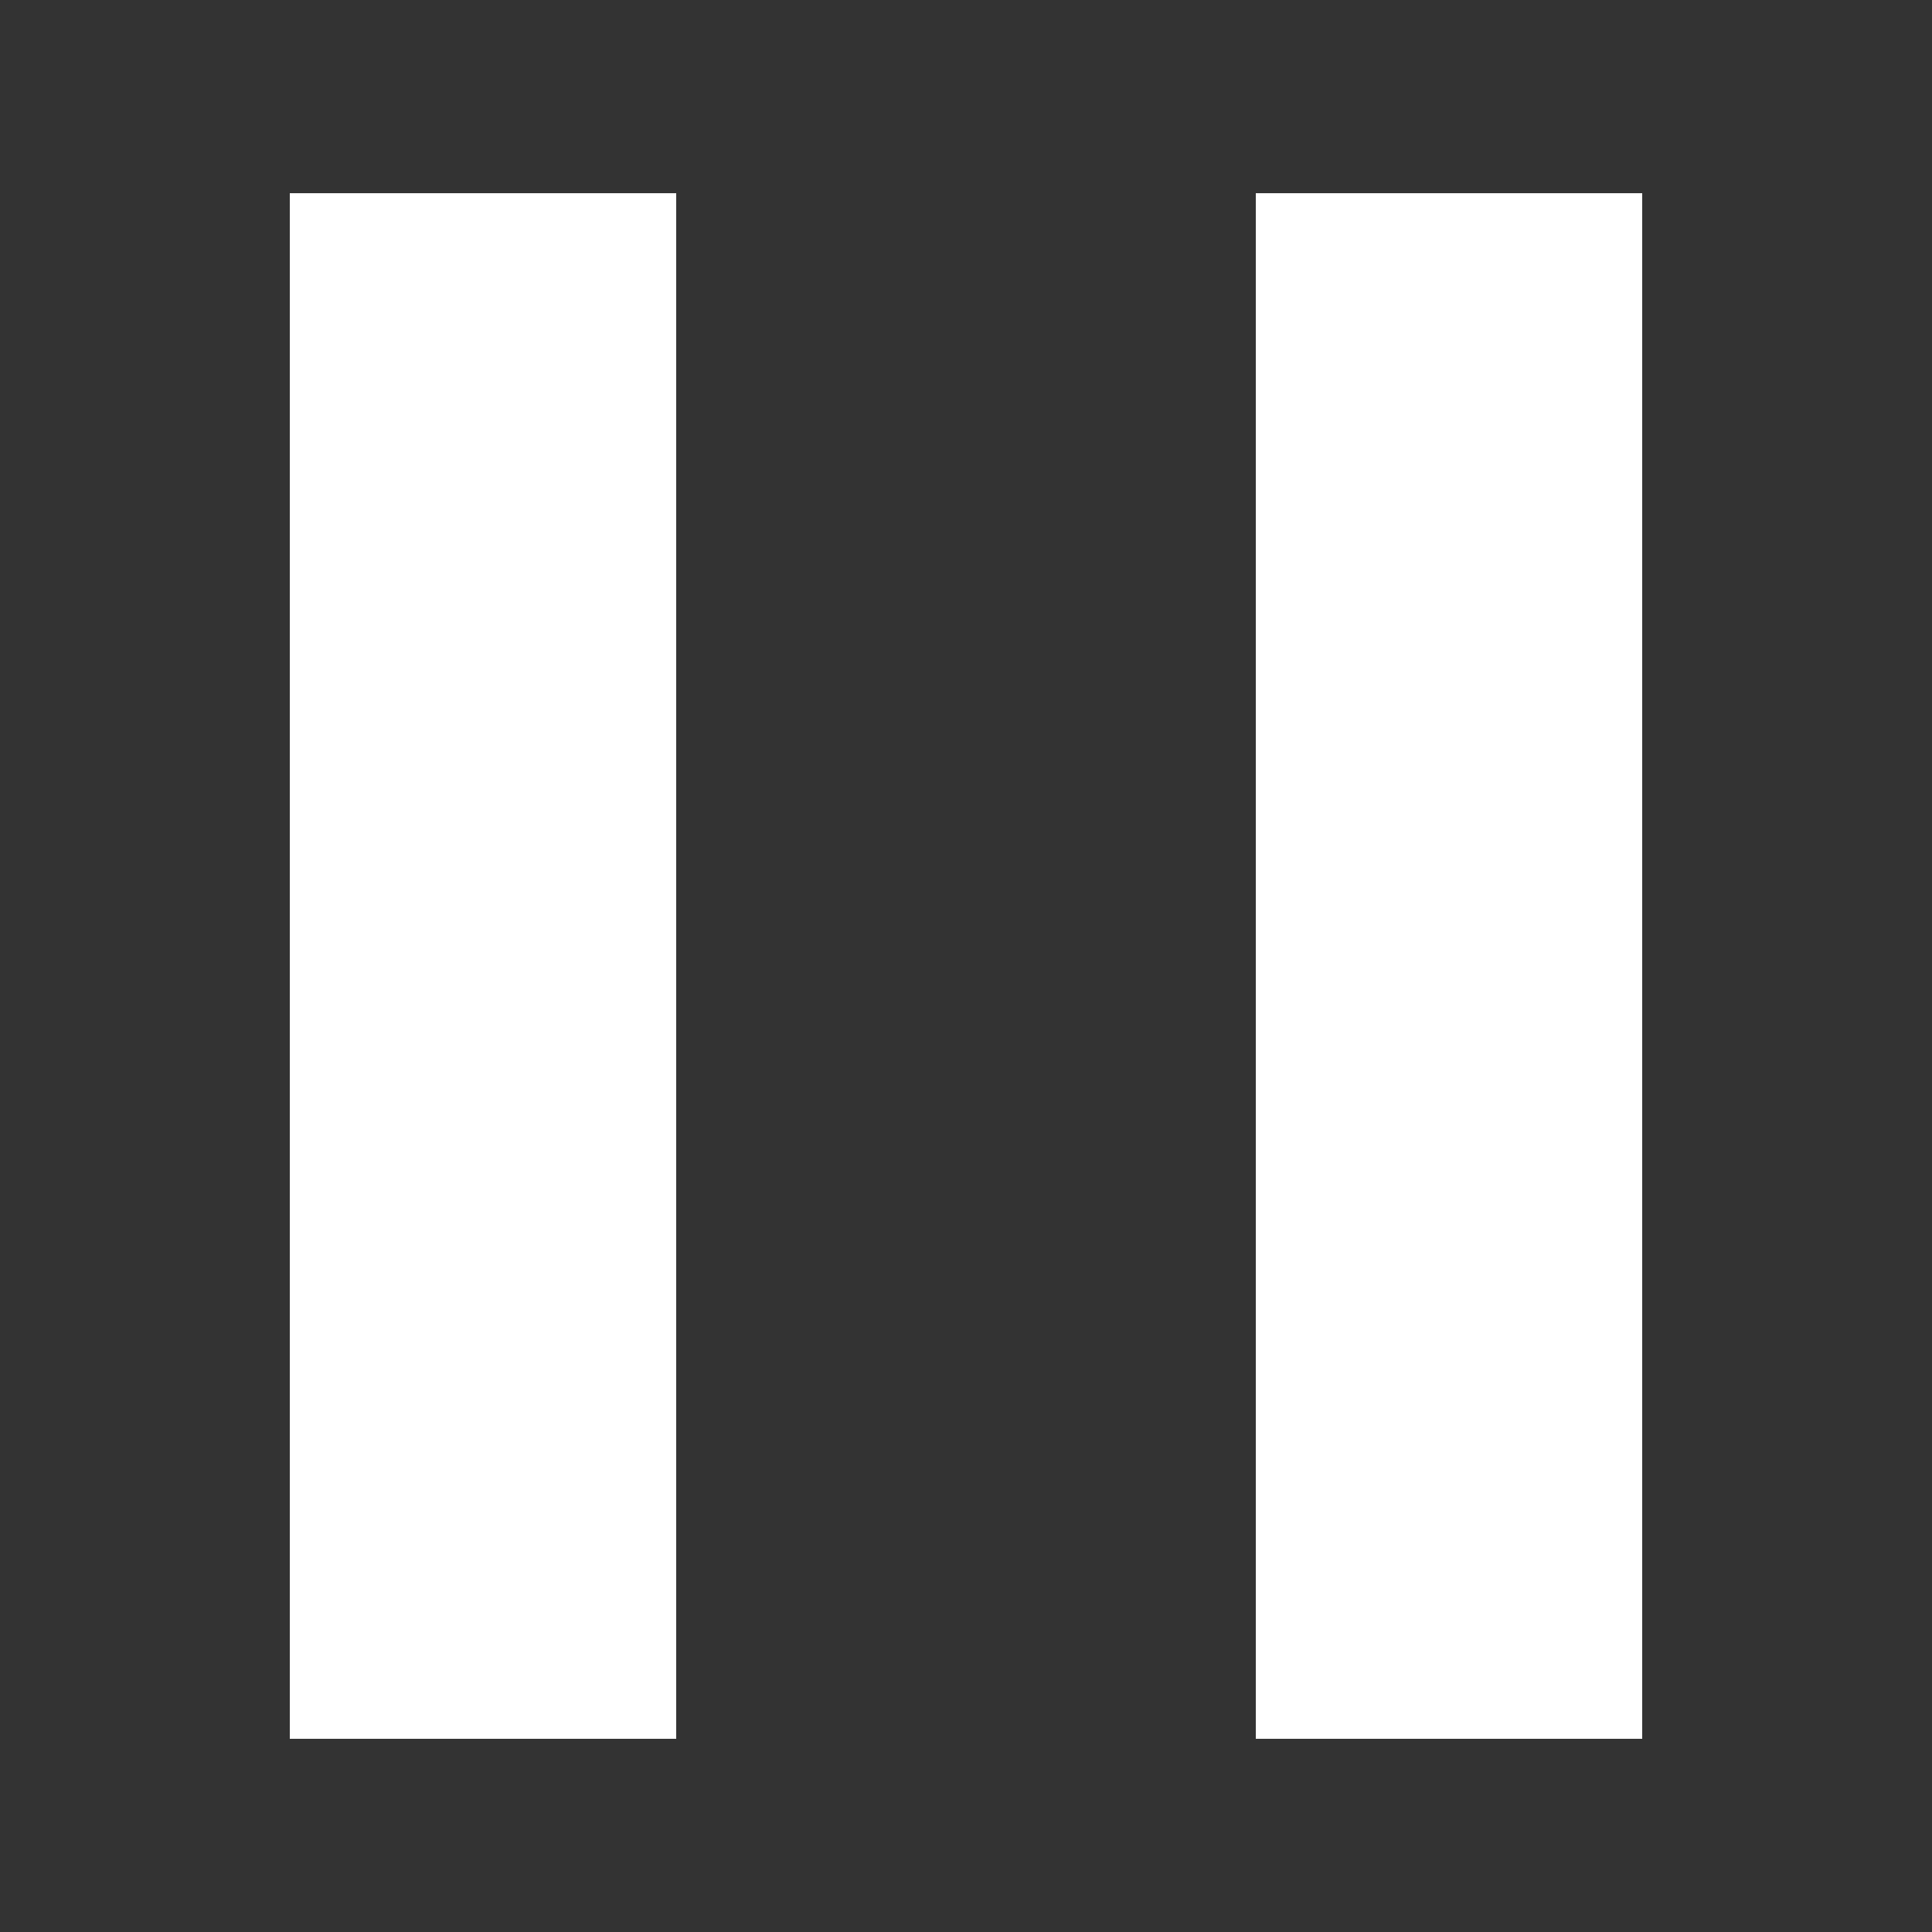
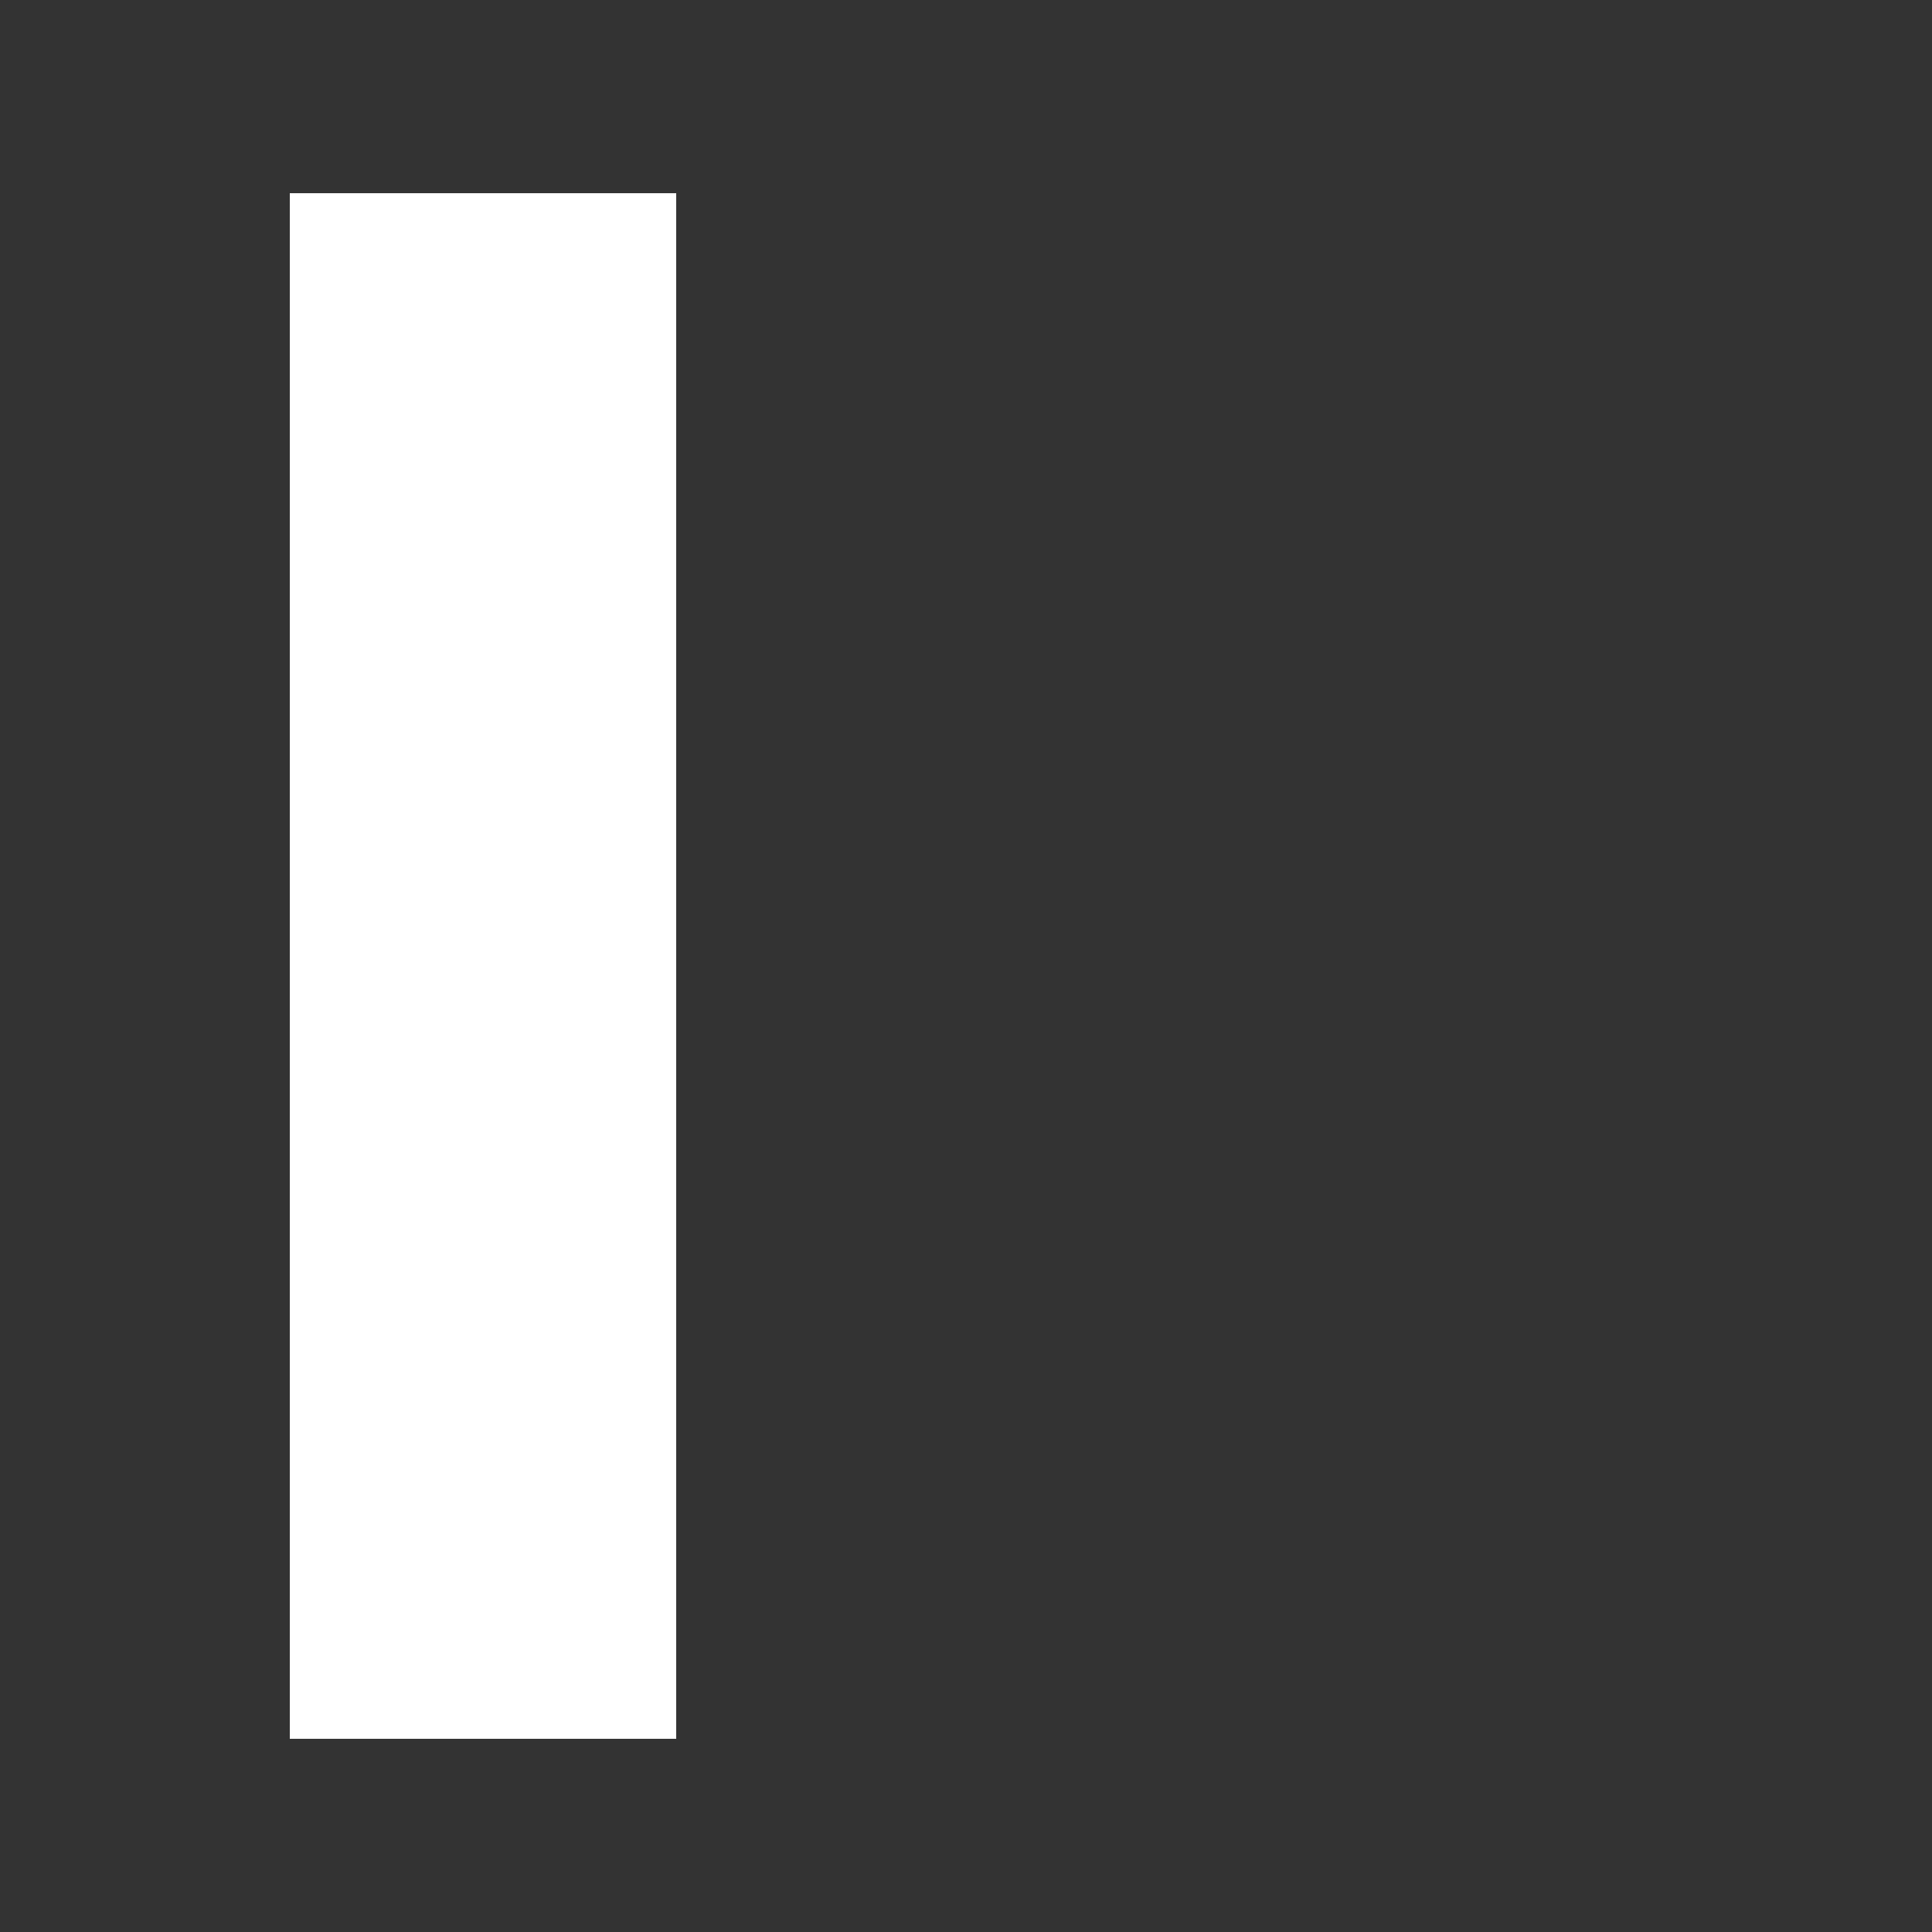
<svg xmlns="http://www.w3.org/2000/svg" width="10" height="10" viewBox="0 0 10 10" fill="none">
  <rect x="0" y="0" width="10" height="10" fill="#333333" stroke="none" />
-   <rect x="6.5" y="1" width="2" height="8" fill="white" />
  <rect x="1.5" y="1" width="2" height="8" fill="white" />
</svg>